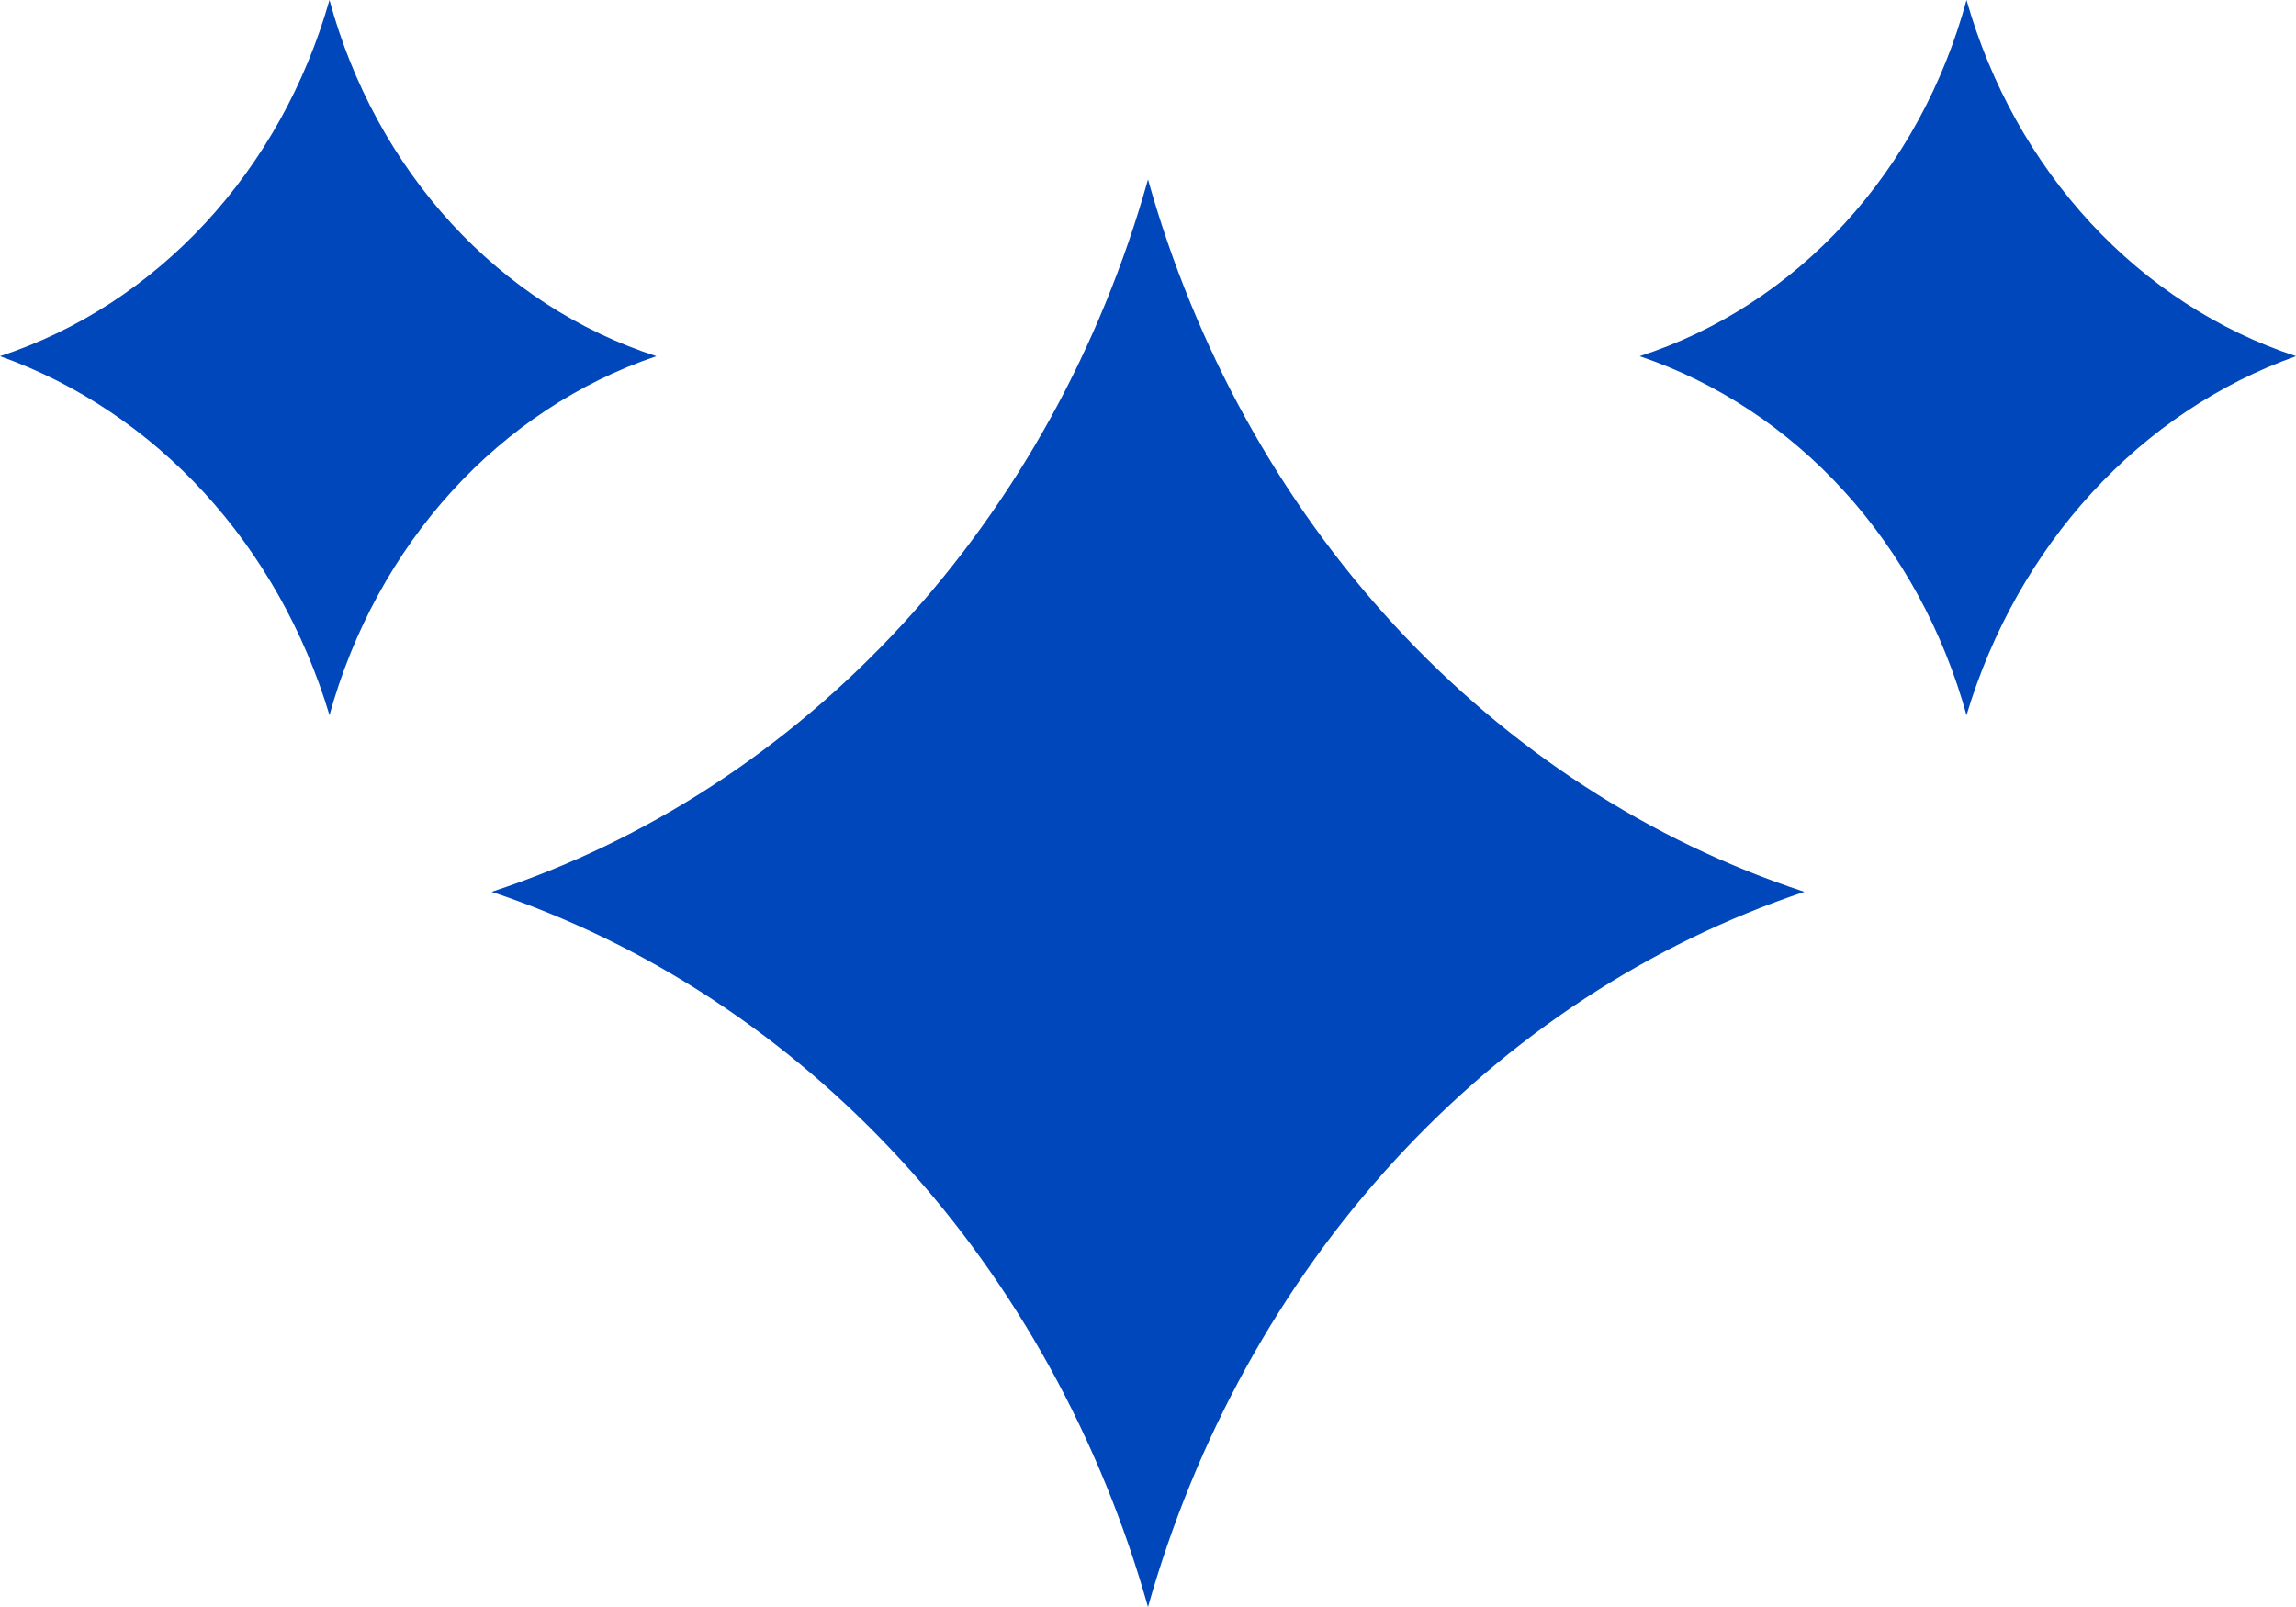
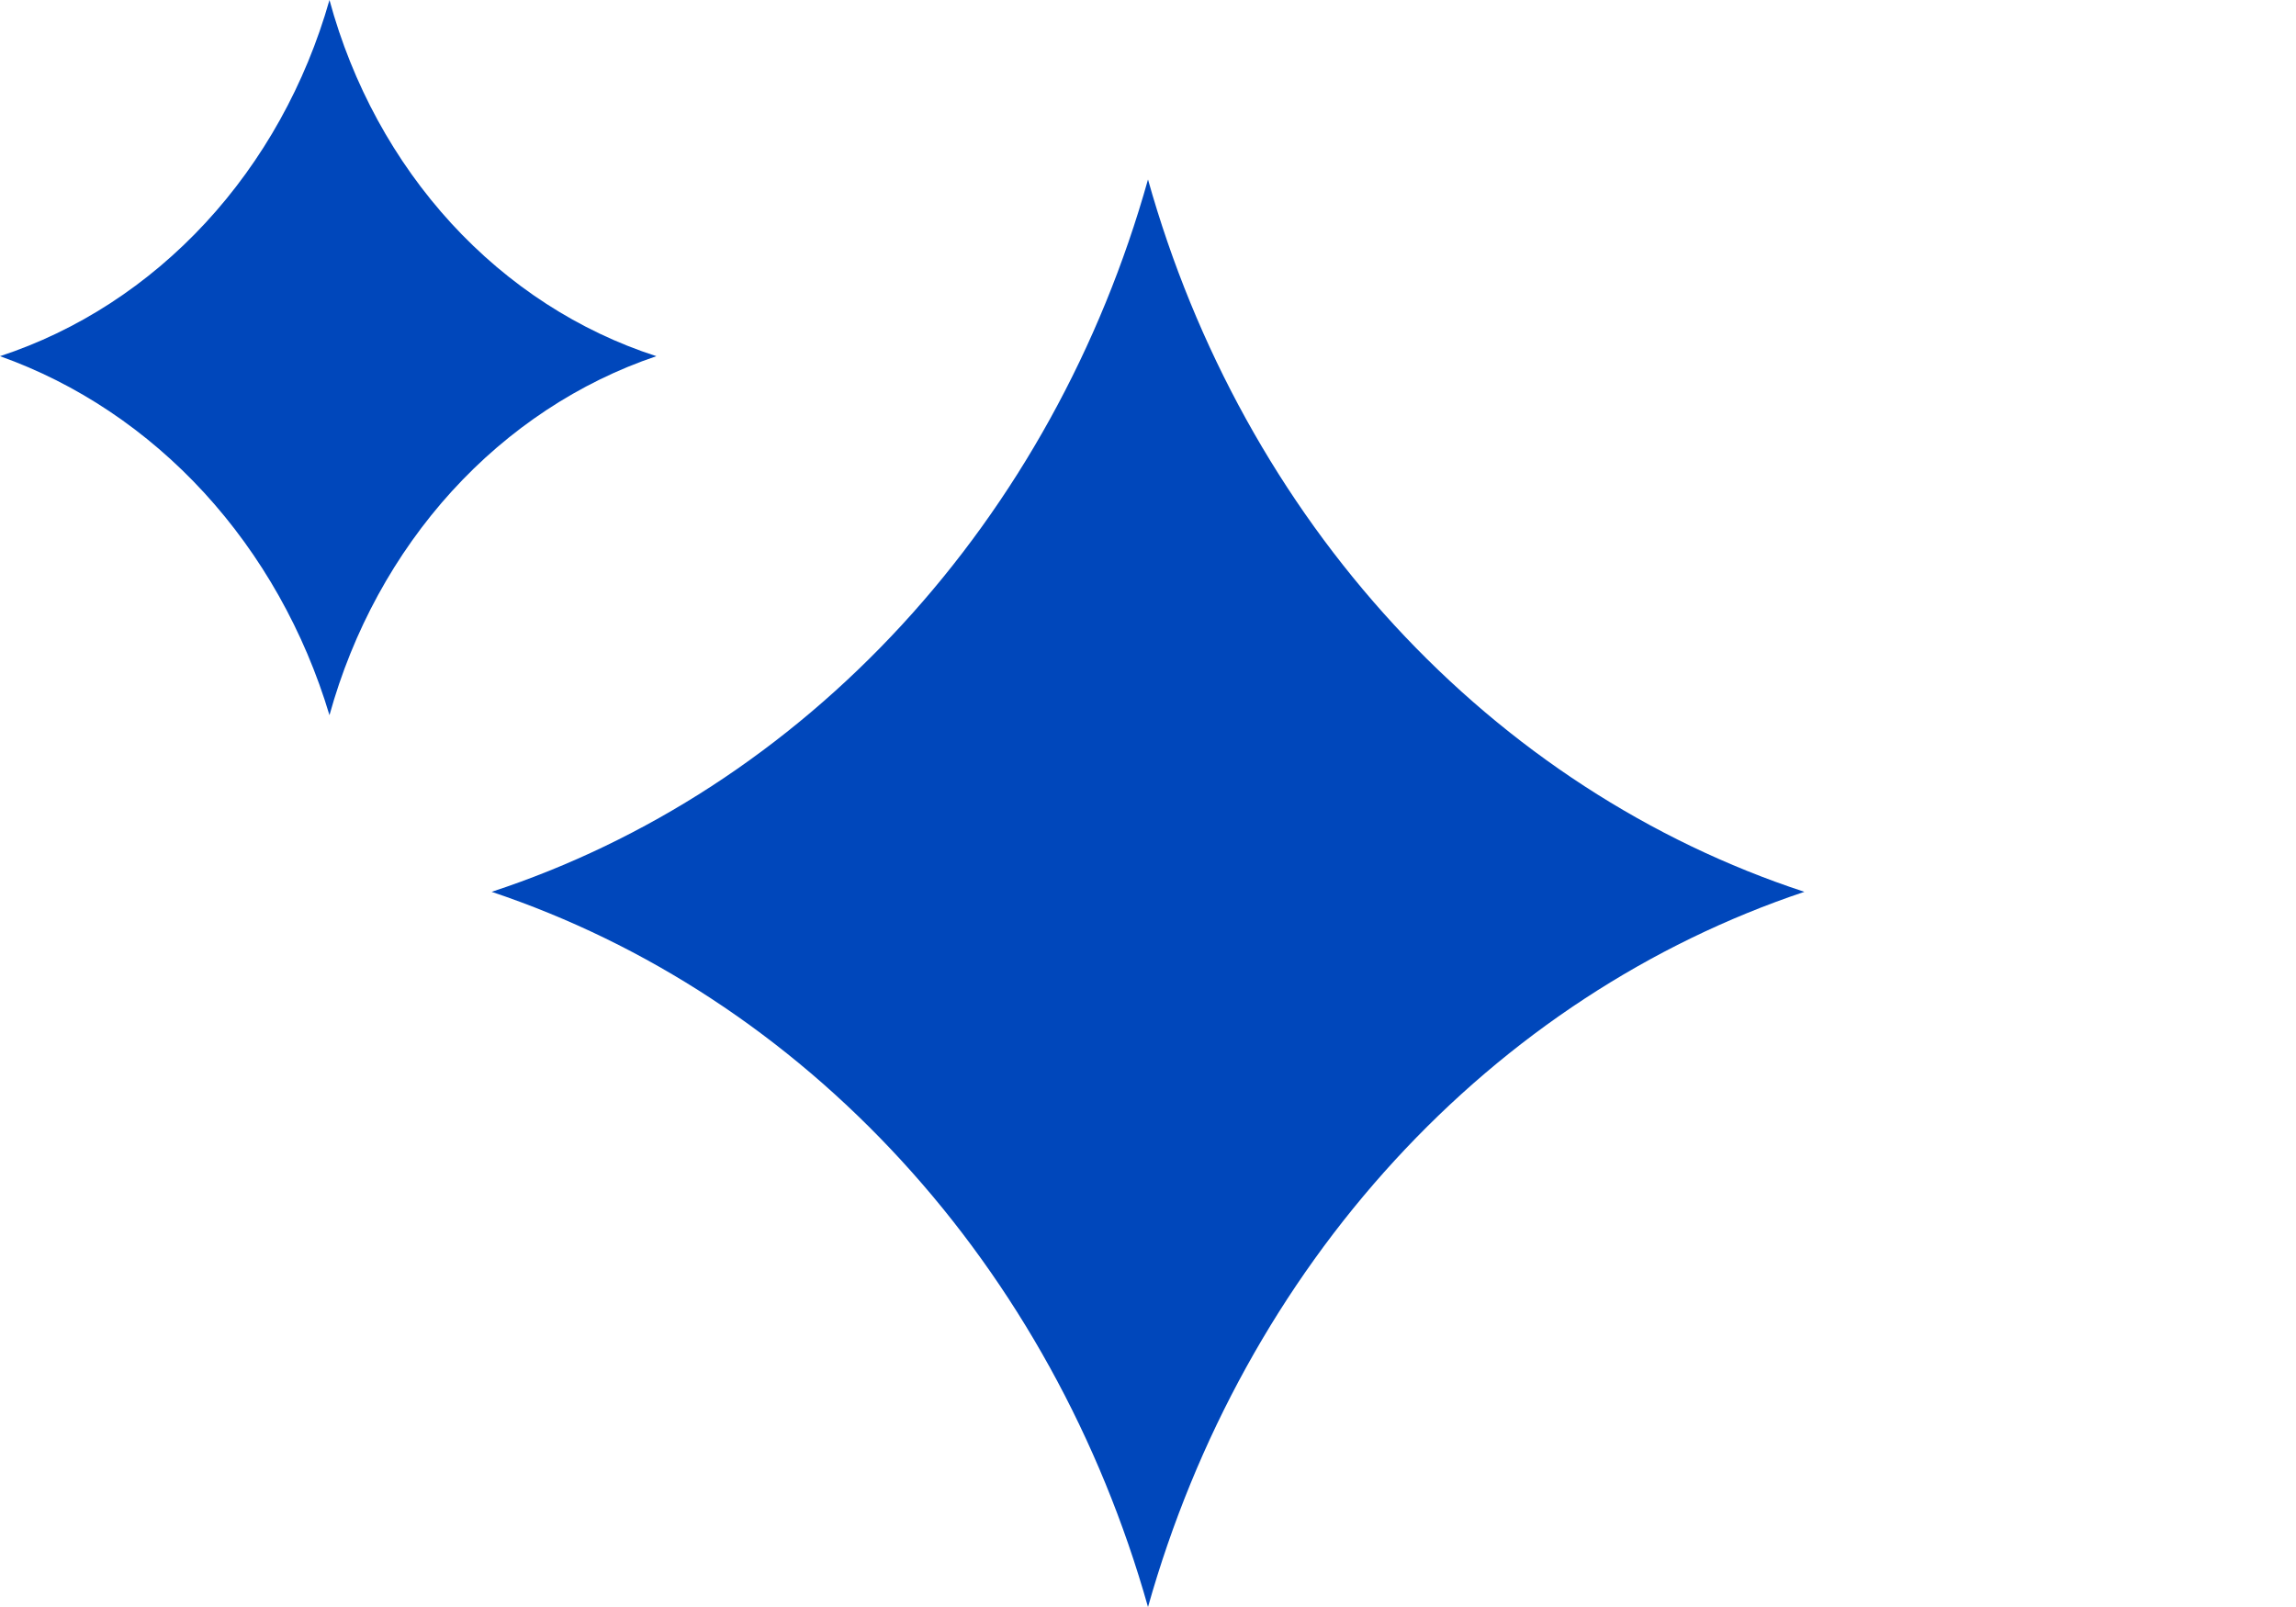
<svg xmlns="http://www.w3.org/2000/svg" width="40" height="28" viewBox="0 0 40 28" fill="none">
  <path d="M15.704 20.221C13.711 18.048 11.26 16.441 8.565 15.539C11.26 14.654 13.714 13.058 15.708 10.893C17.703 8.728 19.177 6.061 20 3.127C20.823 6.061 22.297 8.728 24.292 10.893C26.286 13.058 28.74 14.654 31.435 15.539C28.74 16.441 26.289 18.048 24.296 20.221C22.302 22.393 20.828 25.064 20 28C19.172 25.064 17.698 22.393 15.704 20.221Z" fill="#0047BB" />
-   <path d="M36.444 8.585C35.446 9.672 34.698 11 34.26 12.461C33.853 10.99 33.121 9.65 32.128 8.559C31.135 7.469 29.912 6.661 28.565 6.206C29.914 5.771 31.142 4.976 32.137 3.892C33.131 2.808 33.861 1.47 34.26 0C34.677 1.467 35.419 2.801 36.42 3.883C37.421 4.965 38.65 5.763 40 6.206C38.659 6.683 37.441 7.498 36.444 8.585Z" fill="#0047BB" />
  <path d="M7.872 8.559C6.879 9.65 6.147 10.99 5.74 12.461C5.302 11 4.554 9.672 3.557 8.585C2.559 7.498 1.341 6.683 0 6.206C1.35 5.763 2.579 4.965 3.58 3.883C4.581 2.801 5.323 1.467 5.74 0C6.139 1.47 6.869 2.808 7.863 3.892C8.858 4.976 10.086 5.771 11.435 6.206C10.088 6.661 8.865 7.469 7.872 8.559Z" fill="#0047BB" />
</svg>